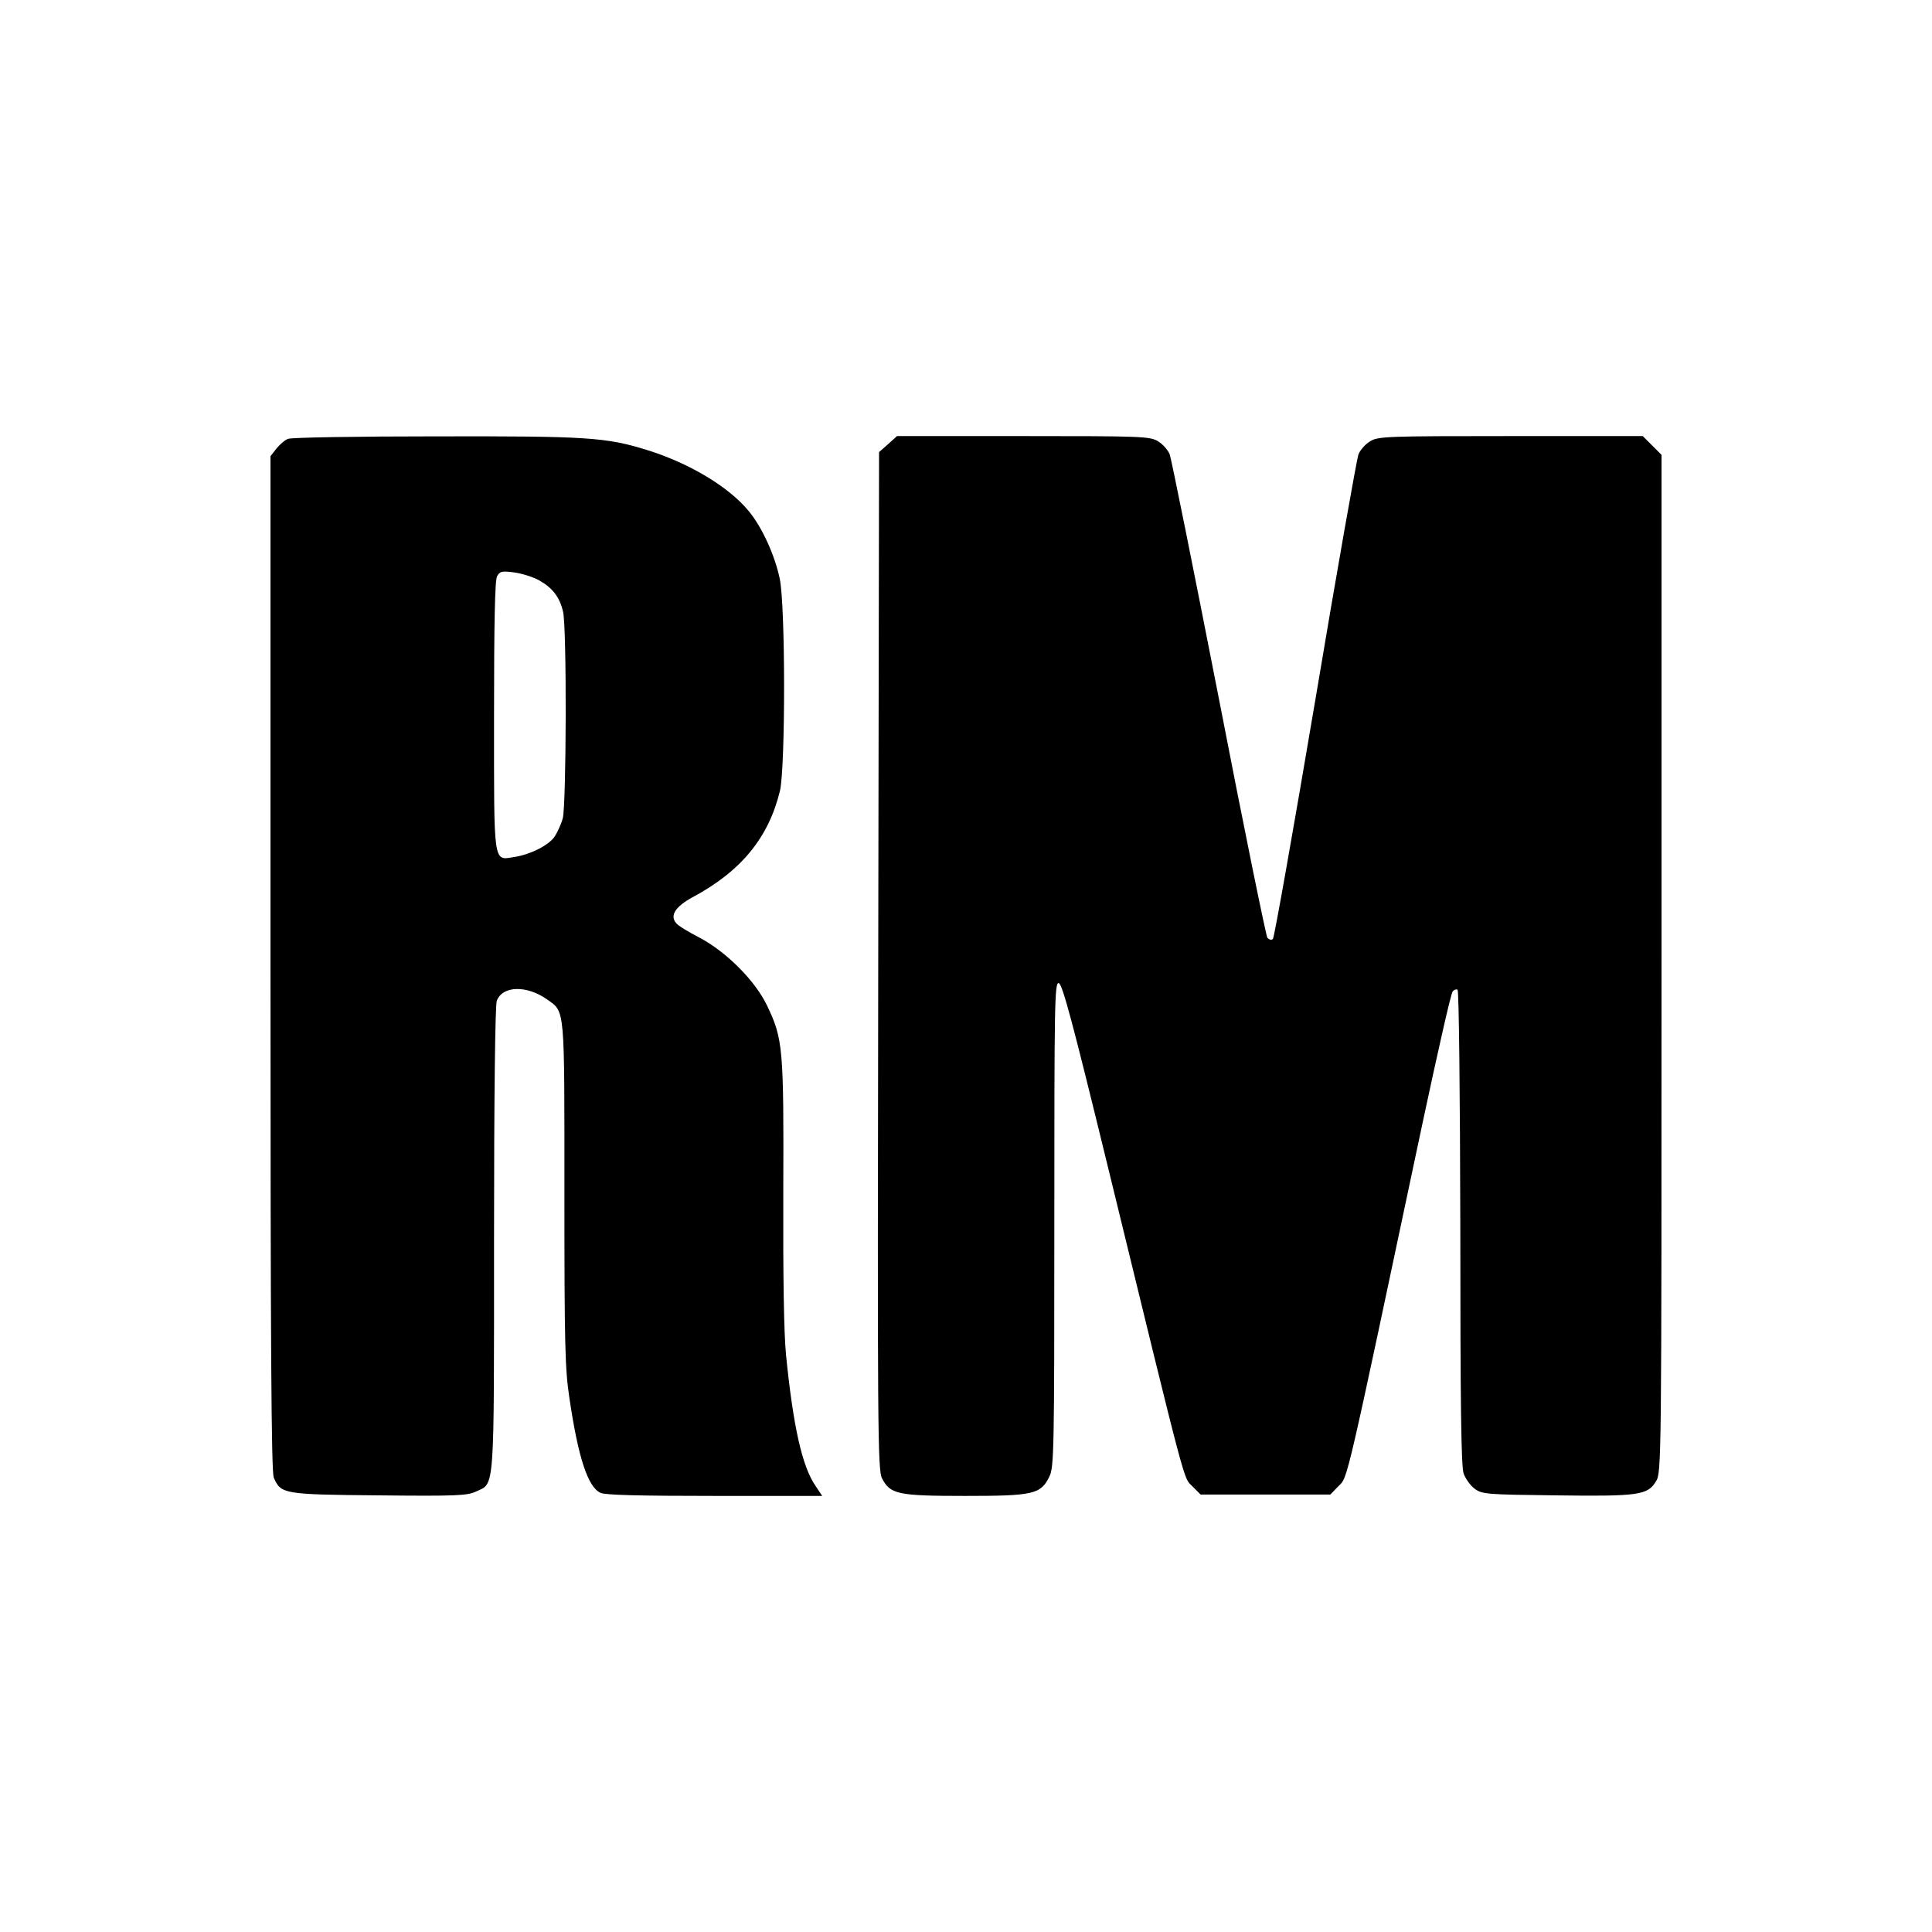
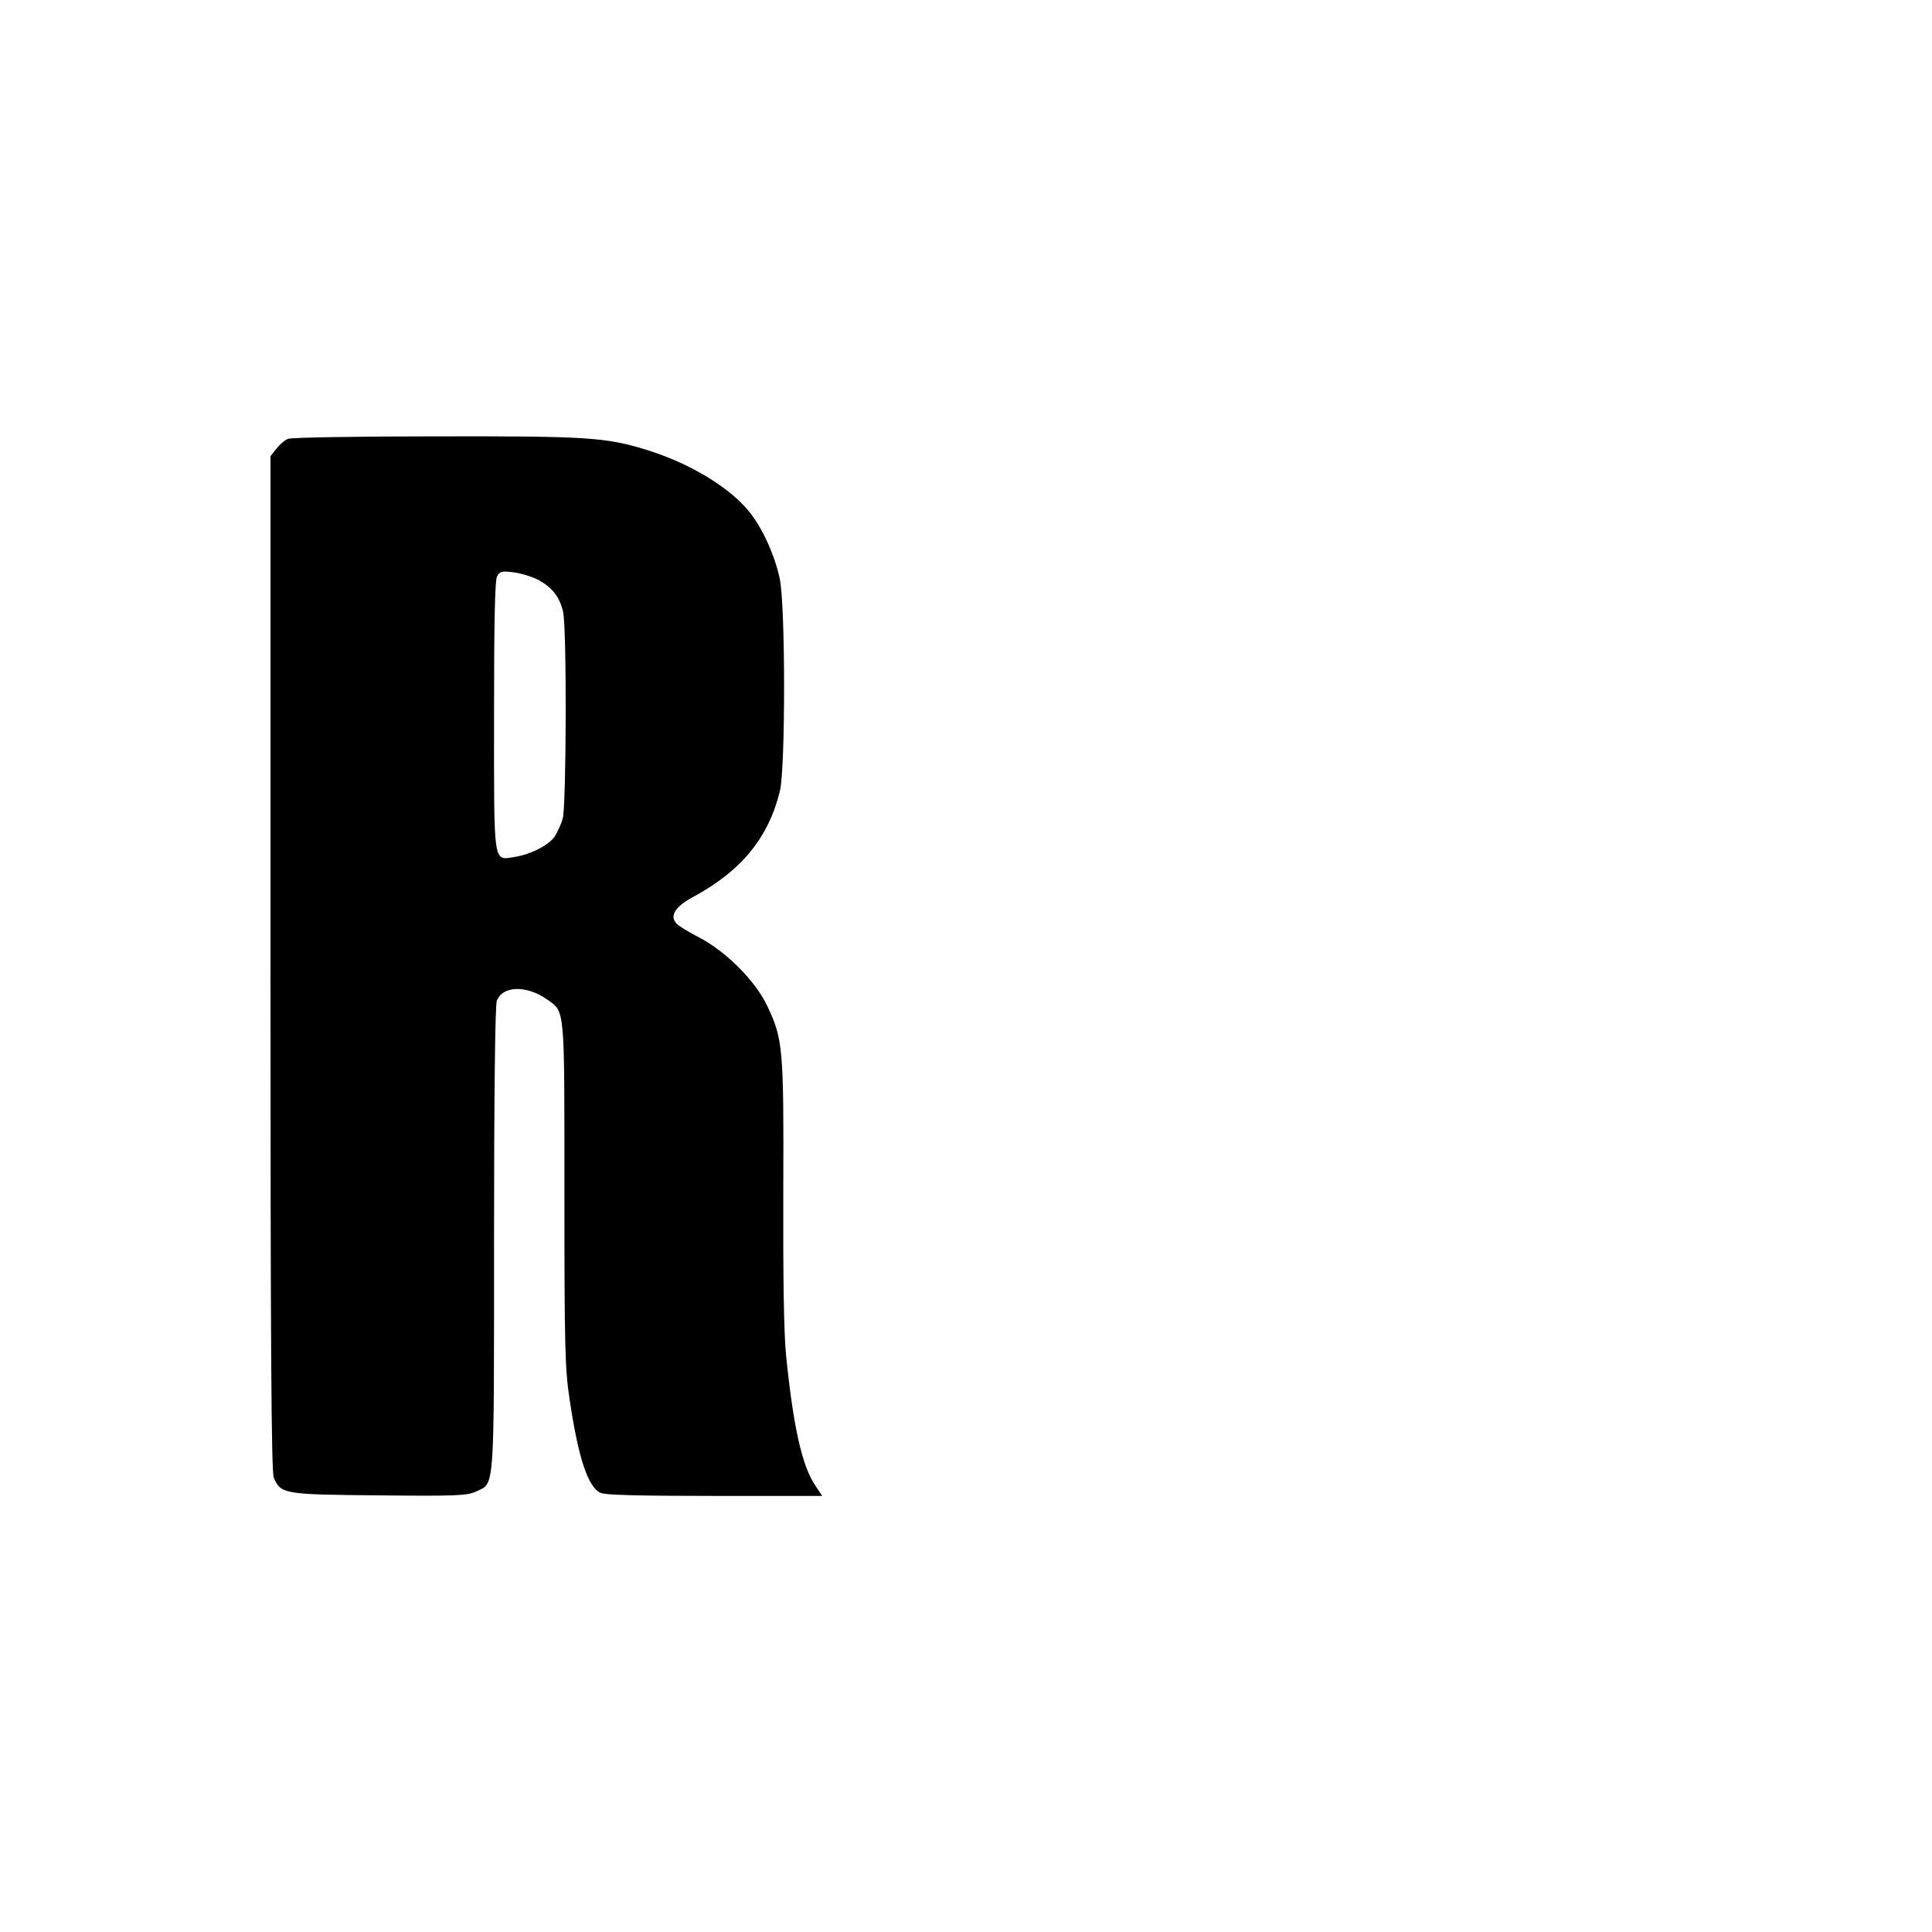
<svg xmlns="http://www.w3.org/2000/svg" version="1.0" width="700pt" height="700pt" viewBox="0 0 700 700" preserveAspectRatio="xMidYMid meet">
  <g transform="translate(0,700) scale(0.1,-0.1)" fill="#000000" stroke="none">
    <path d="M1044 5410 c-12 -4 -31 -21 -43 -36 l-21 -27 0 -1838 c0 -1368 3 -1845 12 -1863 26 -59 34 -61 380 -64 281 -3 322 -1 353 14 68 32 65 -16 65 913 0 524 4 849 10 865 21 55 108 57 182 5 66 -47 63 -19 63 -704 0 -543 2 -635 18 -740 32 -217 67 -323 113 -344 17 -8 144 -11 414 -11 l389 0 -24 36 c-49 71 -81 216 -107 474 -8 83 -11 282 -10 595 2 519 -1 551 -59 672 -43 90 -148 195 -245 246 -39 20 -77 43 -84 52 -24 28 -3 60 59 94 176 94 276 216 317 386 20 87 20 672 -1 769 -18 85 -64 186 -112 244 -72 88 -216 174 -367 221 -151 47 -218 51 -766 50 -283 0 -525 -4 -536 -9z m910 -513 c48 -27 74 -61 86 -113 14 -57 12 -700 -1 -749 -6 -22 -20 -52 -30 -67 -22 -31 -87 -64 -145 -73 -78 -12 -74 -37 -74 511 0 333 3 492 11 506 10 18 17 20 62 14 29 -4 70 -17 91 -29z" />
-     <path d="M3218 5391 l-33 -29 -3 -1844 c-3 -1707 -2 -1845 14 -1875 30 -57 57 -63 301 -63 247 0 274 6 305 70 17 33 18 97 18 913 0 804 1 878 16 875 13 -2 51 -145 175 -653 294 -1206 276 -1136 309 -1170 l30 -30 235 0 235 0 30 31 c34 33 24 -8 305 1319 54 253 102 466 108 472 5 7 13 10 18 7 5 -3 9 -375 10 -862 0 -637 3 -866 12 -891 7 -19 25 -44 40 -55 27 -20 43 -21 295 -24 300 -4 332 1 362 51 20 31 20 66 20 1876 l0 1843 -34 34 -34 34 -479 0 c-450 0 -480 -1 -509 -19 -17 -10 -36 -32 -42 -47 -6 -16 -77 -416 -156 -888 -80 -473 -149 -863 -154 -868 -5 -5 -13 -3 -20 4 -5 7 -85 398 -176 868 -92 470 -172 868 -178 884 -6 15 -25 37 -42 47 -29 18 -59 19 -488 19 l-458 0 -32 -29z" />
  </g>
</svg>